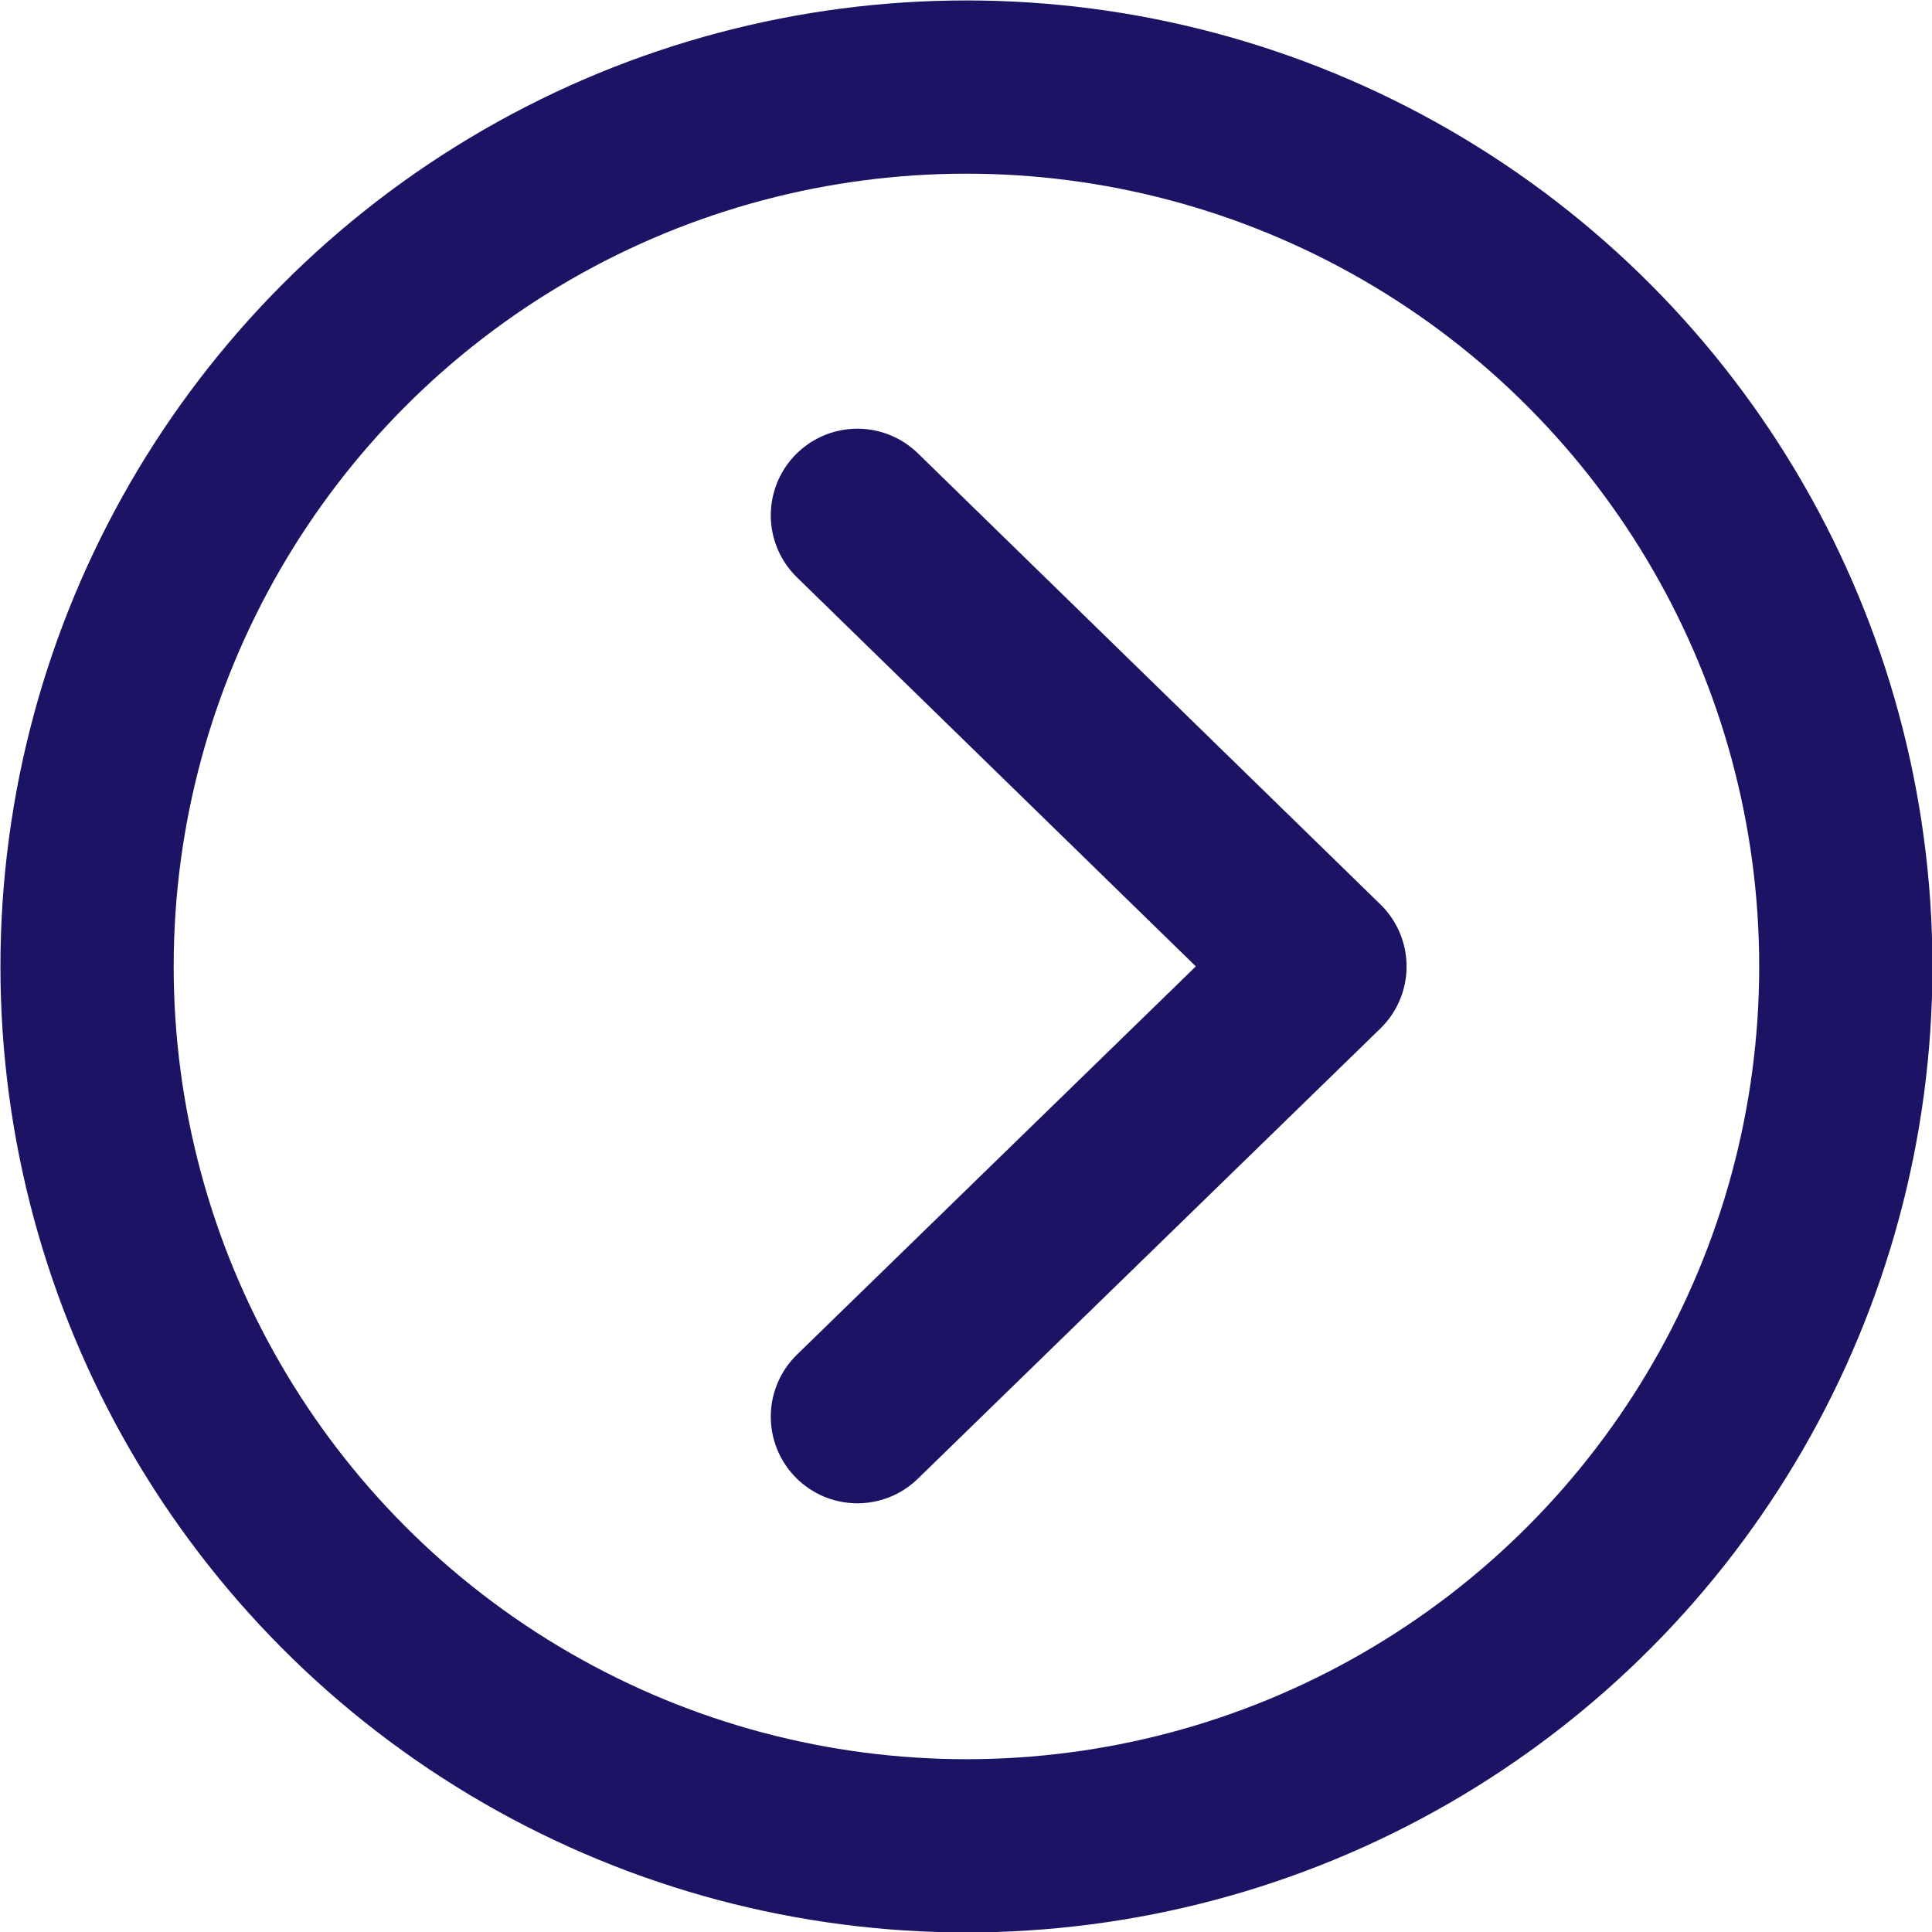
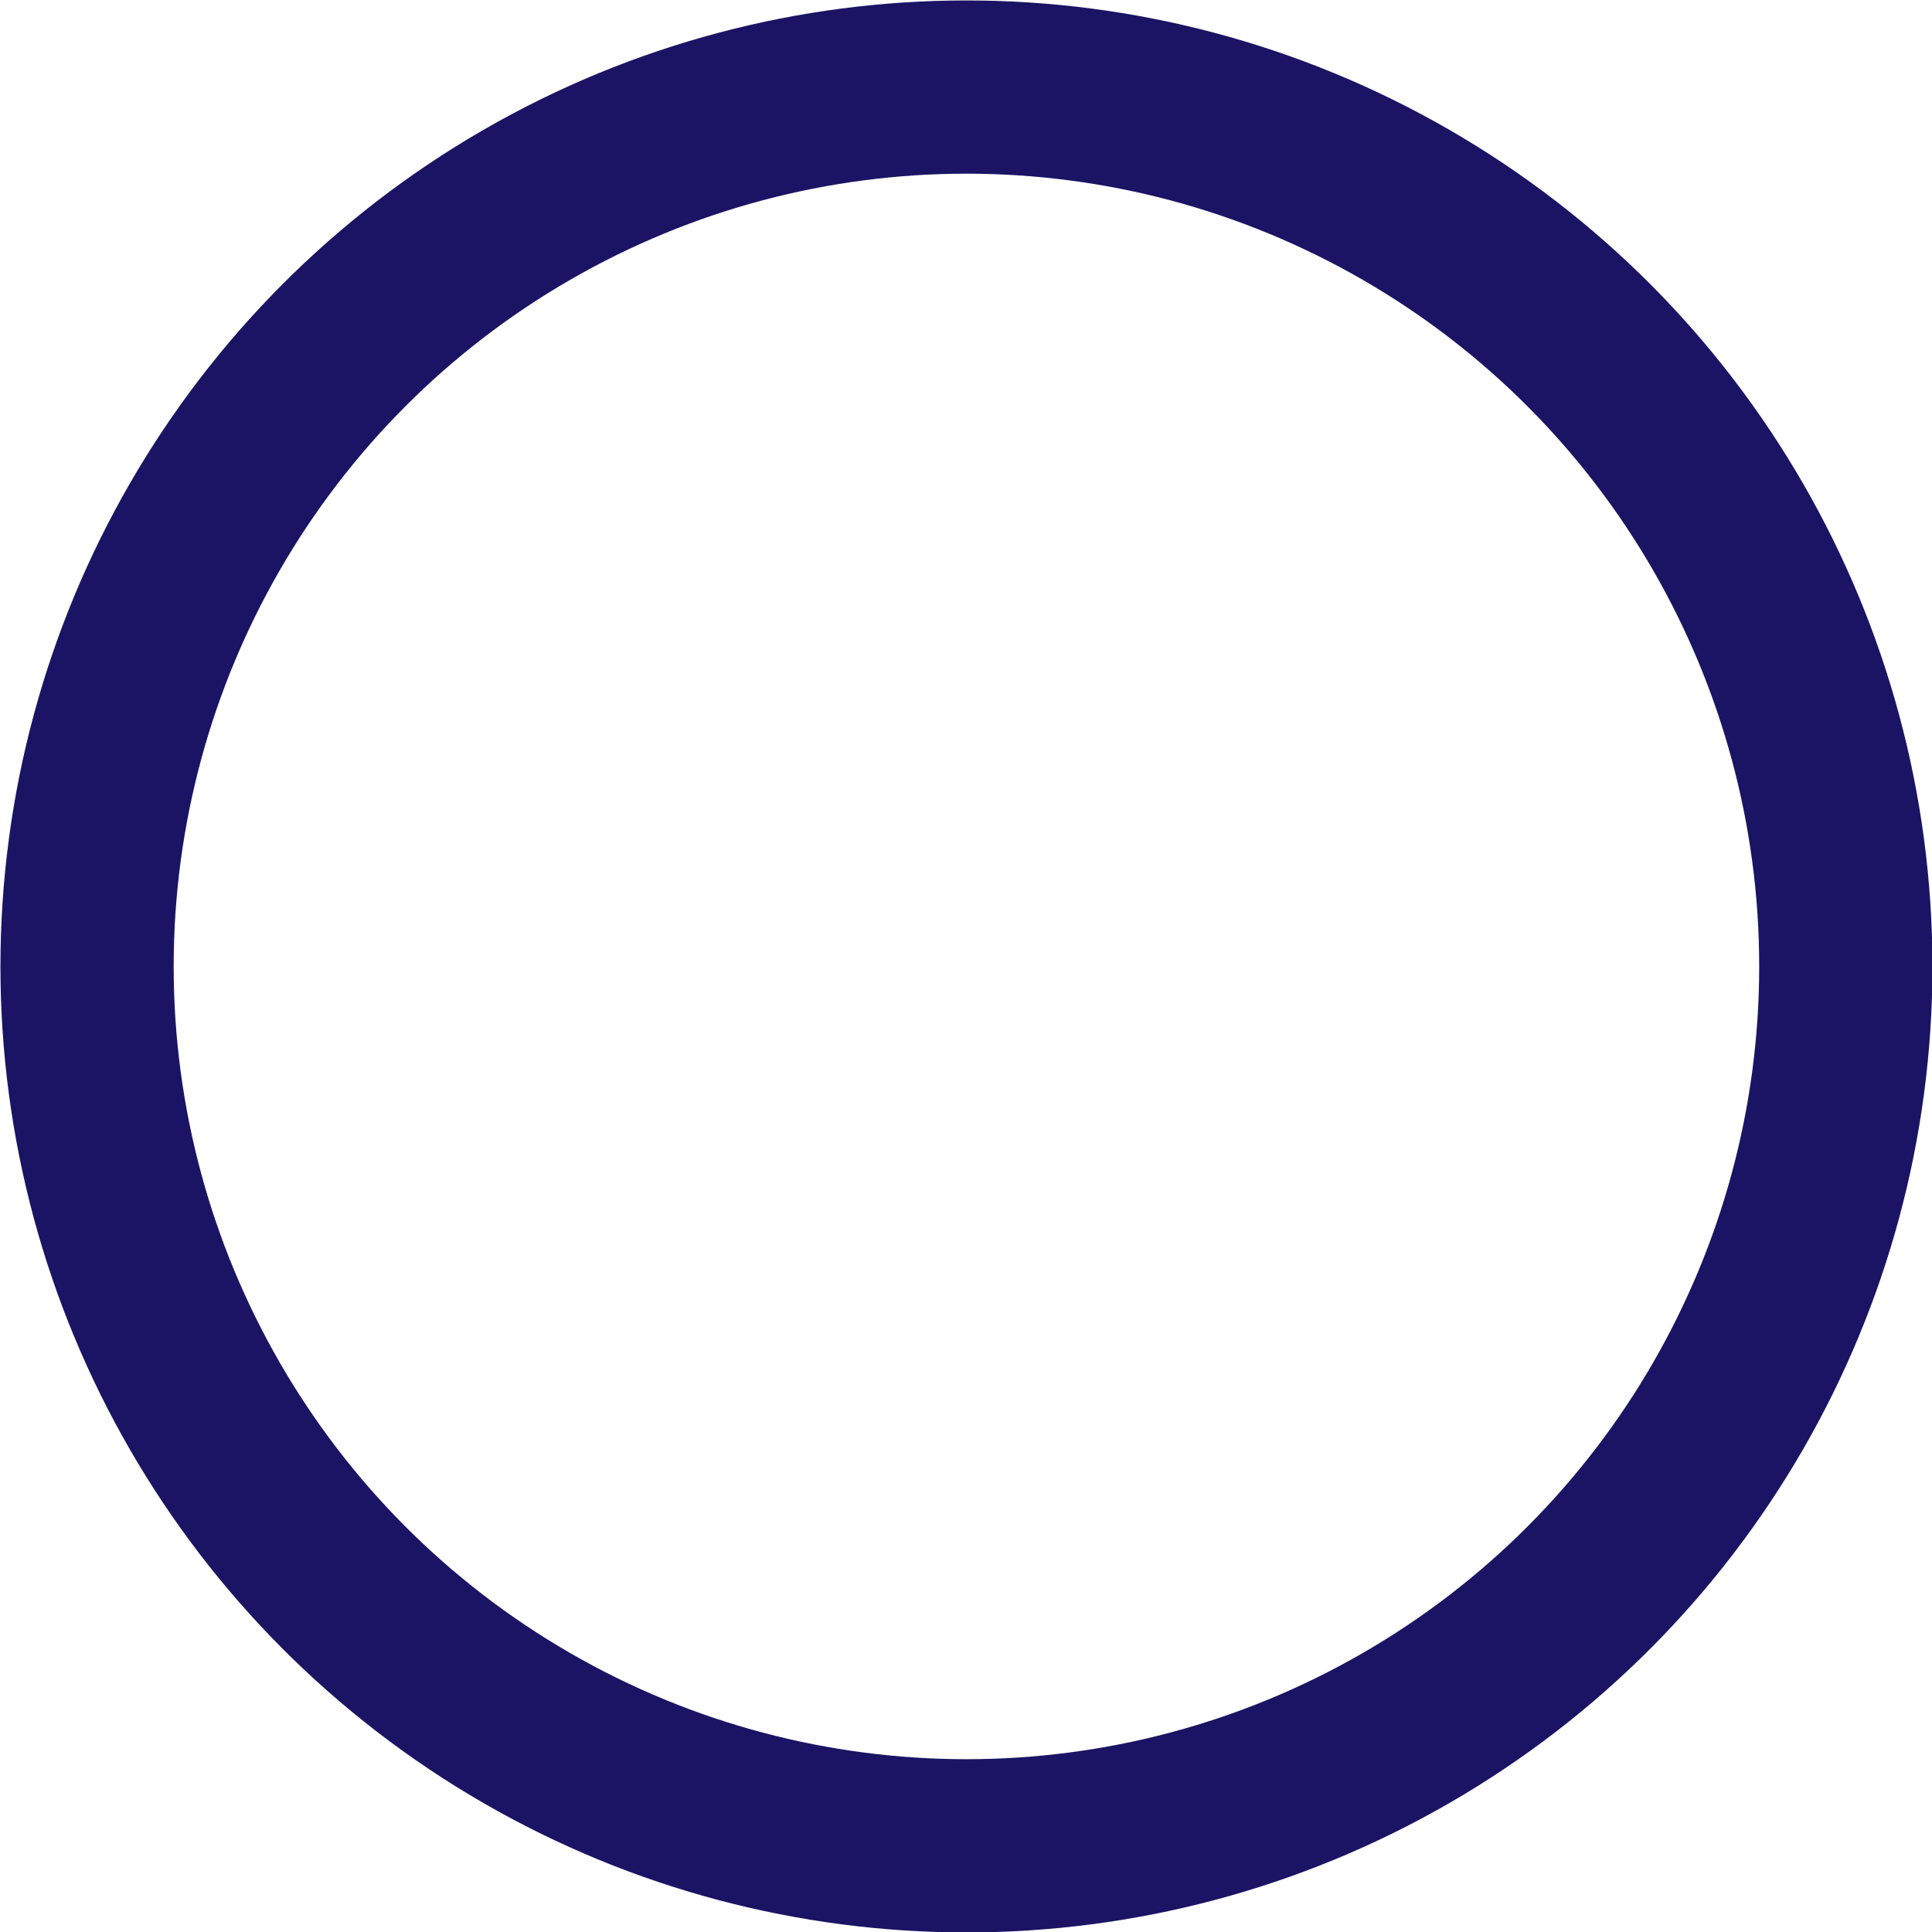
<svg xmlns="http://www.w3.org/2000/svg" viewBox="0 0 21.97 21.97">
  <defs>
    <style>.cls-1{fill:none;stroke:#1b1464;stroke-linecap:round;stroke-linejoin:round;stroke-width:1.97px;}</style>
  </defs>
  <title>ca3</title>
  <g id="Layer_2" data-name="Layer 2">
    <g id="Layer_1-2" data-name="Layer 1">
      <circle class="cls-1" cx="10.99" cy="10.99" r="10" />
-       <polyline class="cls-1" points="9.75 16.11 15.01 10.99 9.75 5.86" />
    </g>
  </g>
</svg>